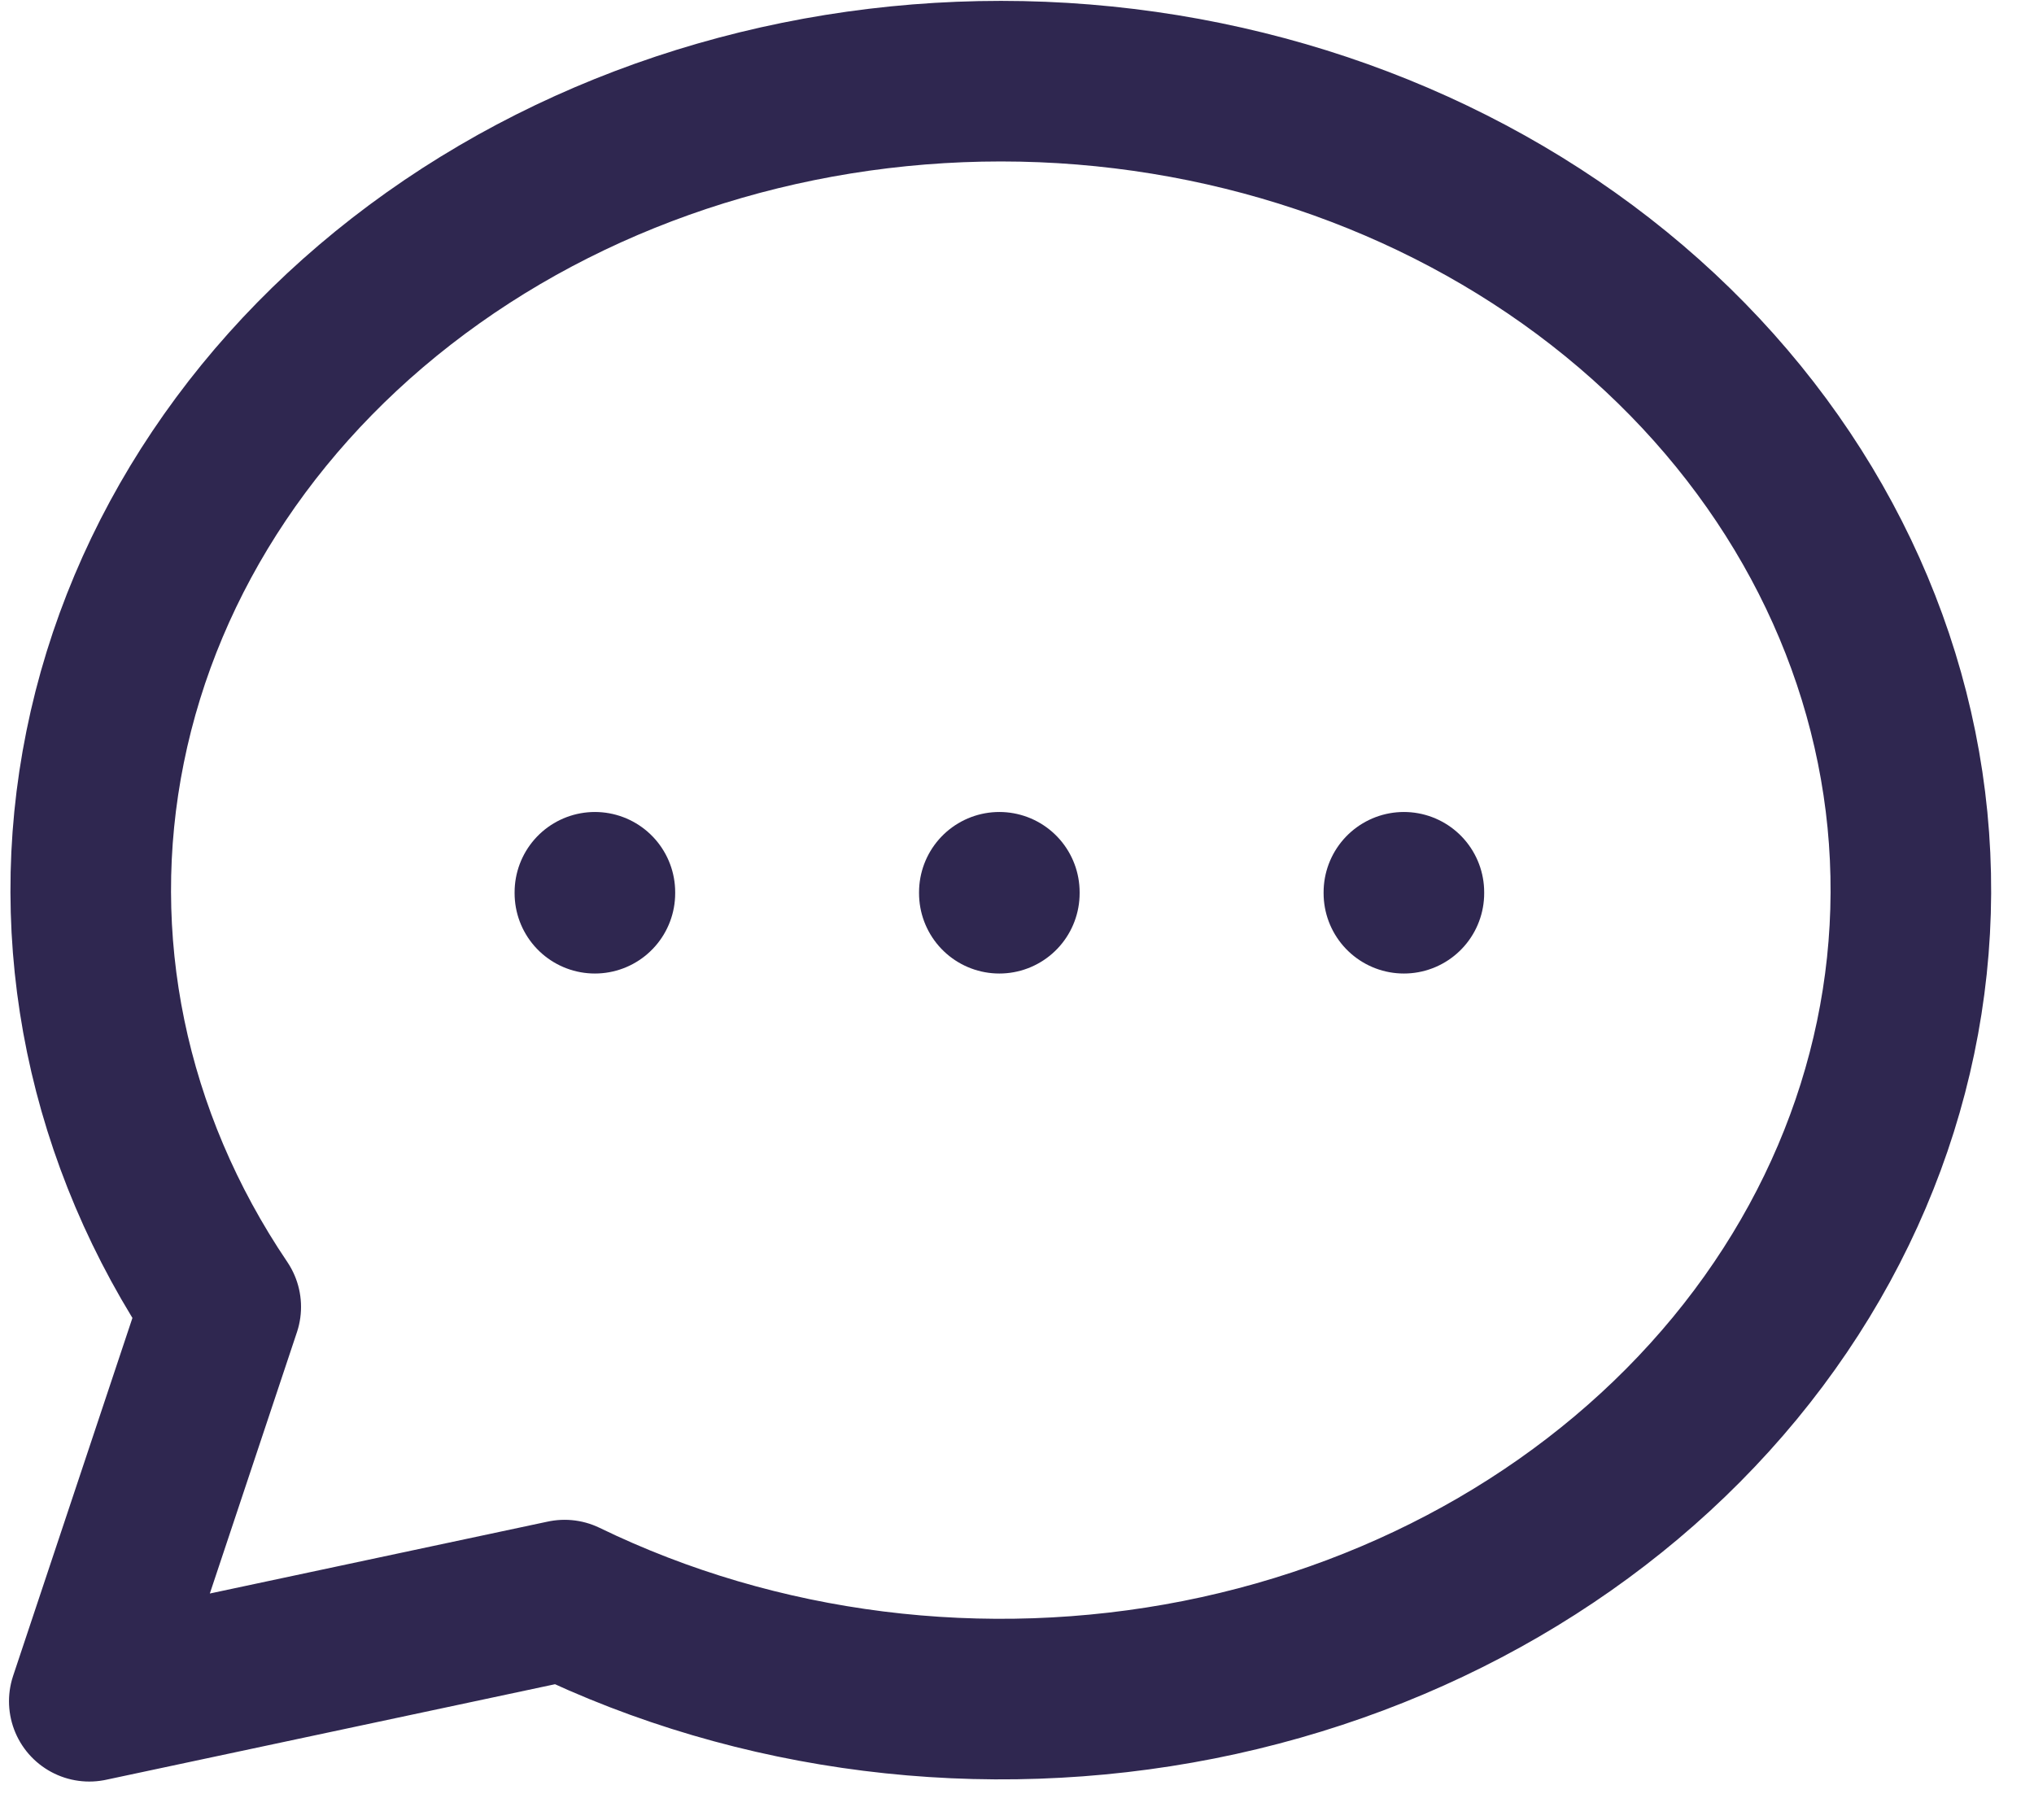
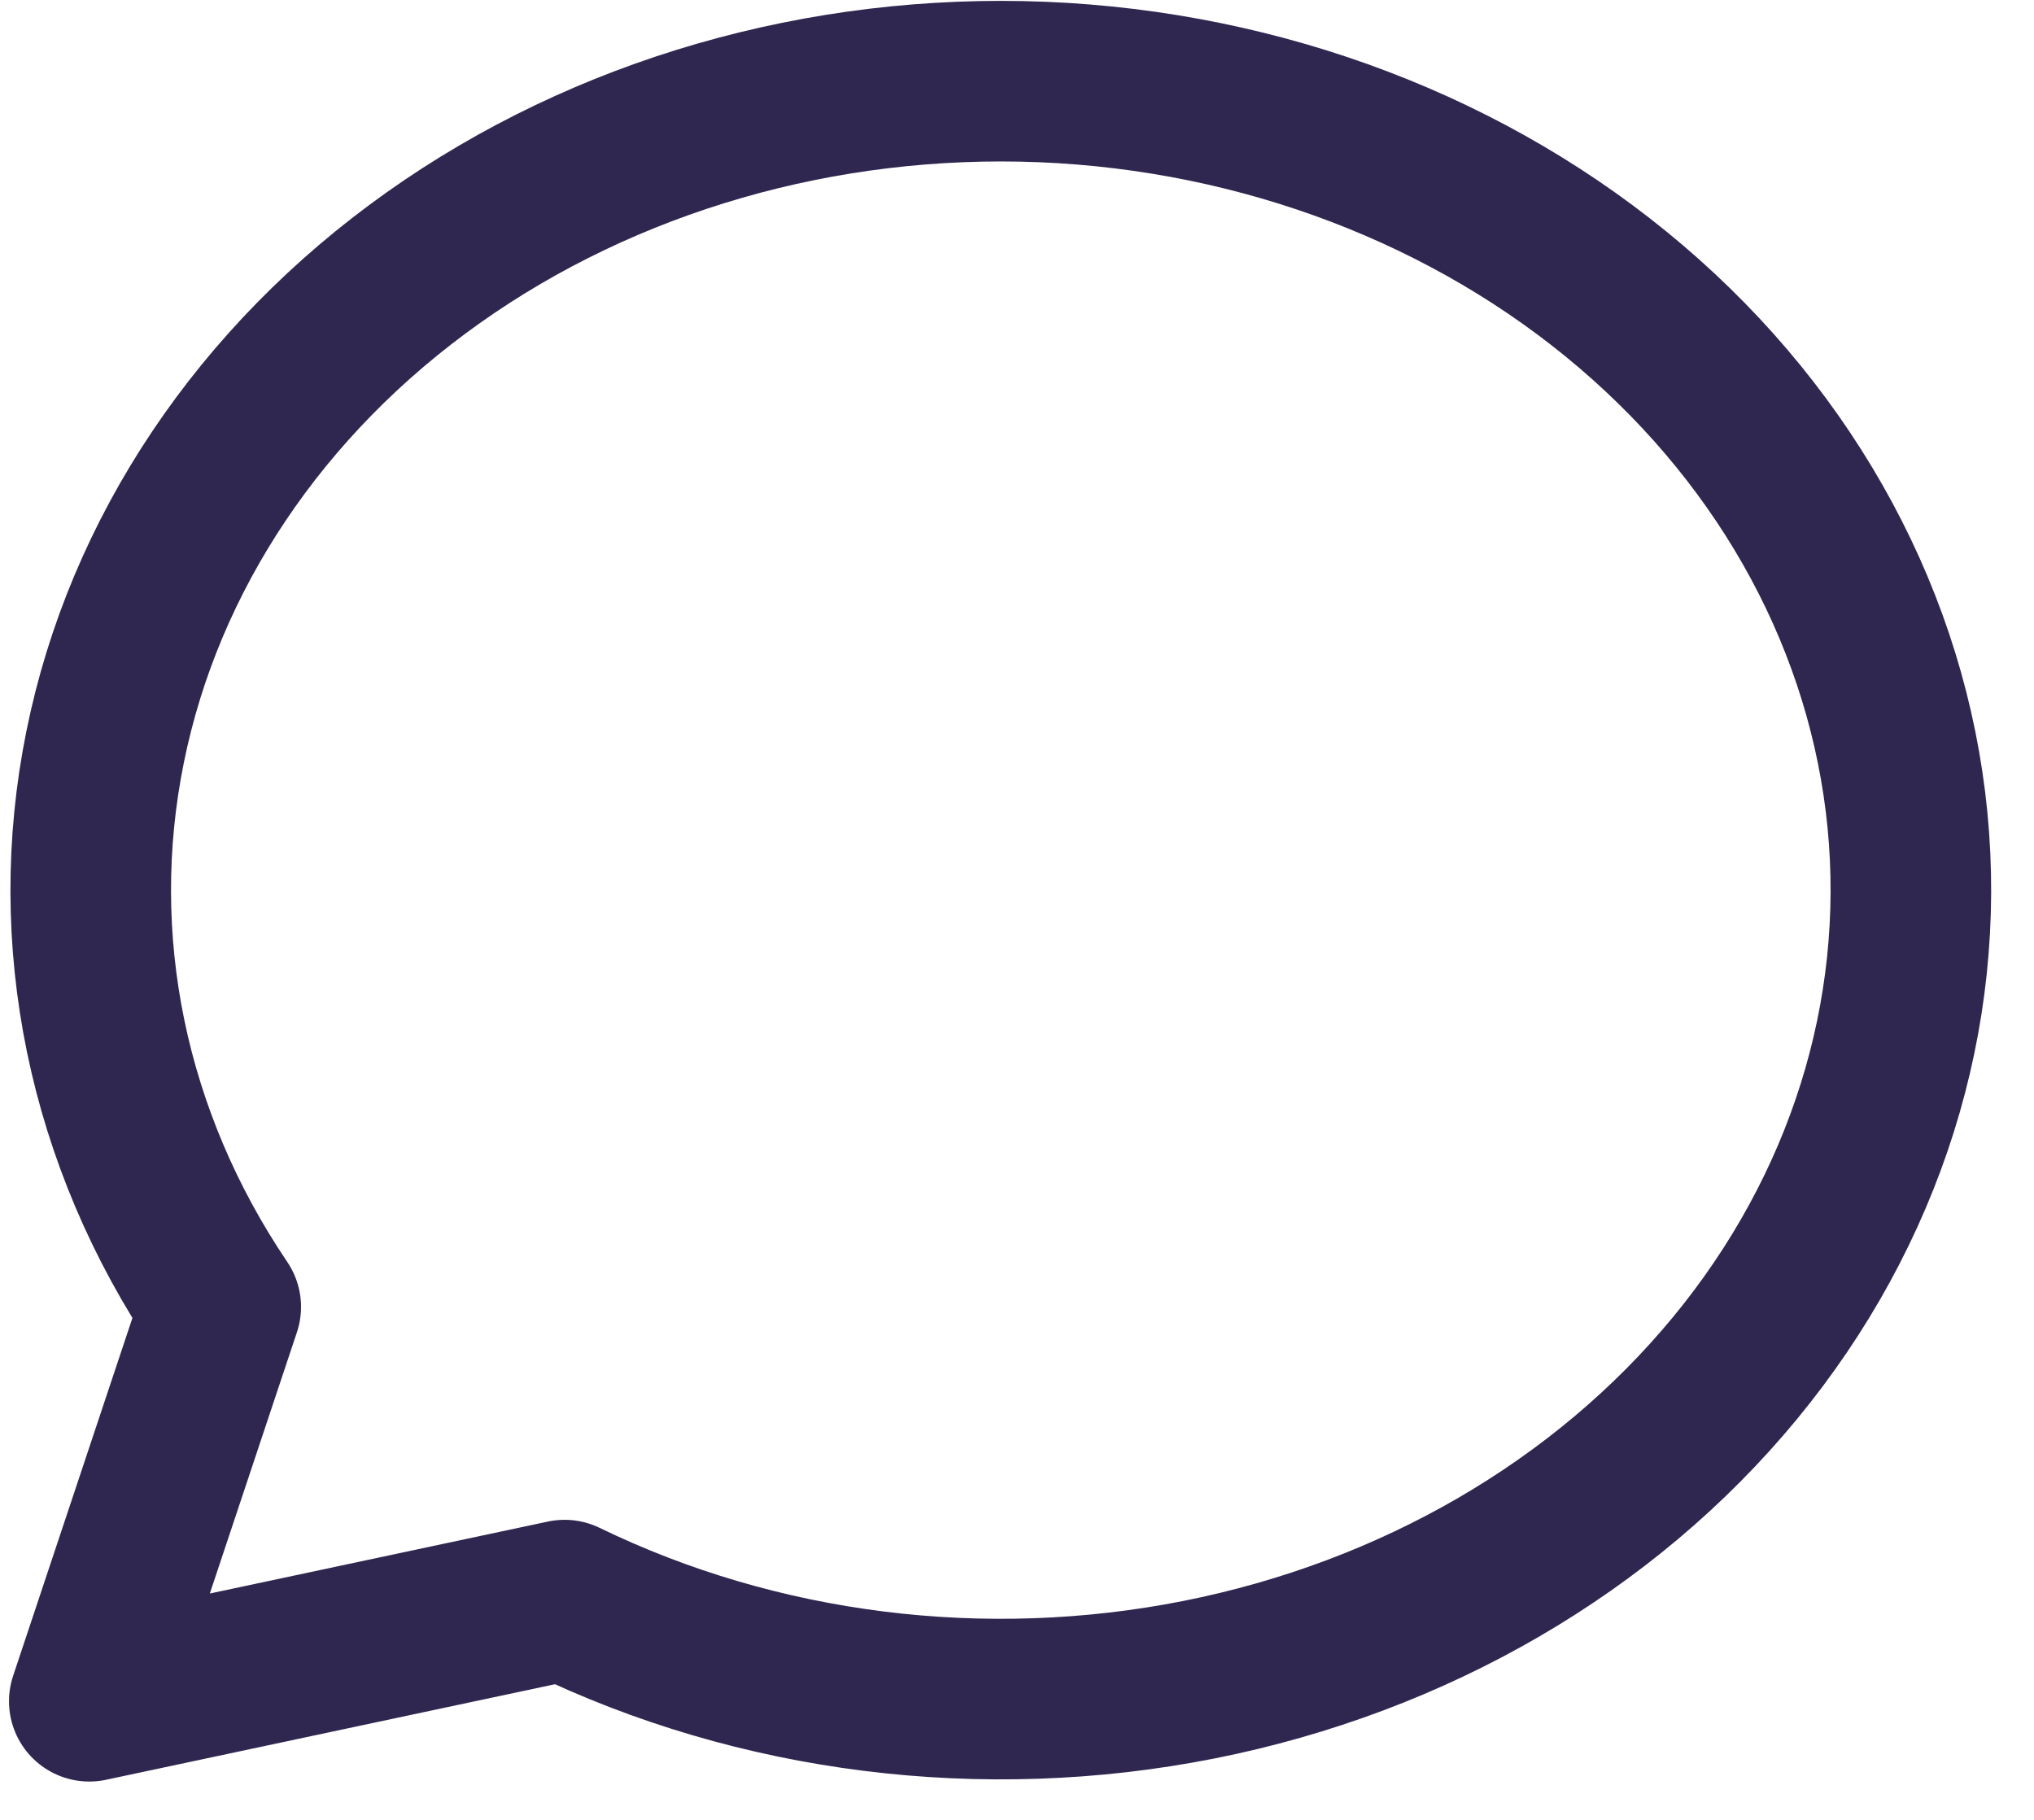
<svg xmlns="http://www.w3.org/2000/svg" width="19" height="17" viewBox="0 0 19 17" fill="none">
  <path d="M0.834 15.892L2.062 12.208C1.001 10.638 0.617 8.779 0.982 6.977C1.346 5.174 2.435 3.551 4.045 2.409C5.656 1.266 7.678 0.683 9.736 0.766C11.794 0.85 13.748 1.595 15.234 2.862C16.721 4.13 17.639 5.835 17.818 7.659C17.996 9.484 17.424 11.304 16.206 12.781C14.988 14.258 13.209 15.292 11.198 15.691C9.187 16.089 7.082 15.825 5.274 14.947L0.834 15.892Z" stroke="#2F2750" stroke-width="1.5" stroke-linecap="round" stroke-linejoin="round" />
-   <path d="M9.335 8.335V8.344" stroke="#2F2750" stroke-width="1.5" stroke-linecap="round" stroke-linejoin="round" />
-   <path d="M5.557 8.335V8.344" stroke="#2F2750" stroke-width="1.5" stroke-linecap="round" stroke-linejoin="round" />
-   <path d="M13.114 8.335V8.344" stroke="#2F2750" stroke-width="1.5" stroke-linecap="round" stroke-linejoin="round" />
</svg>